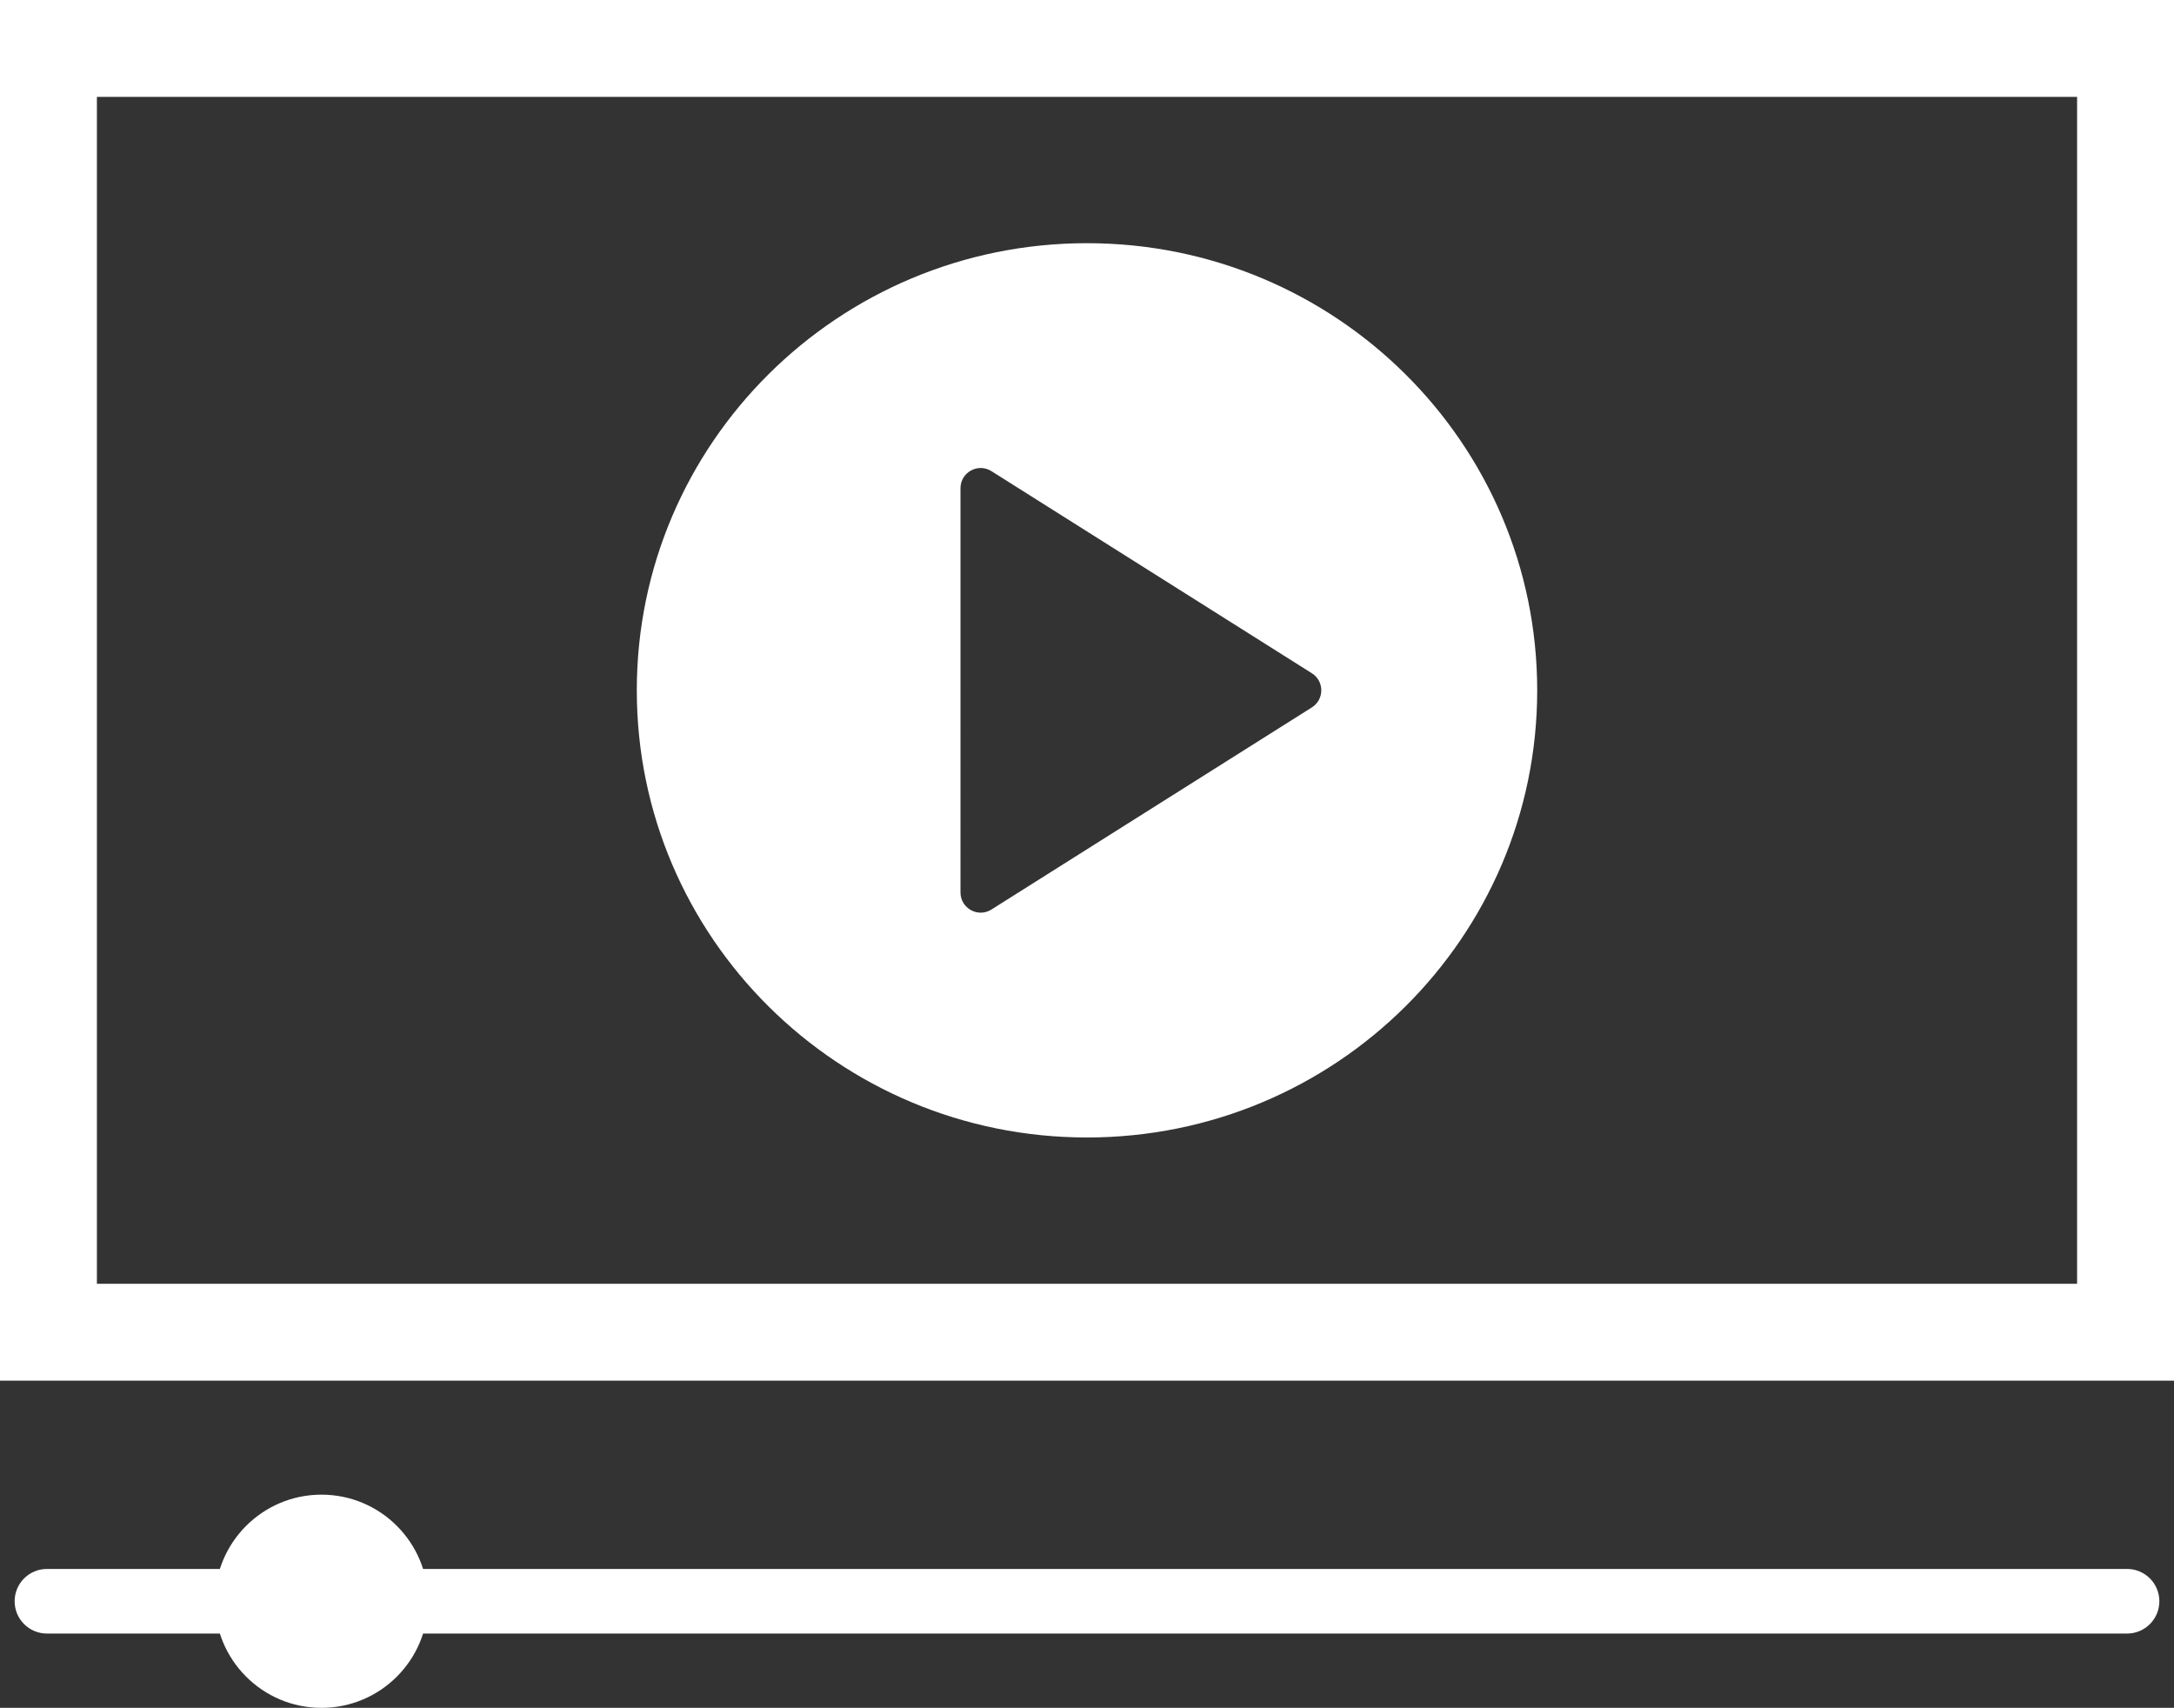
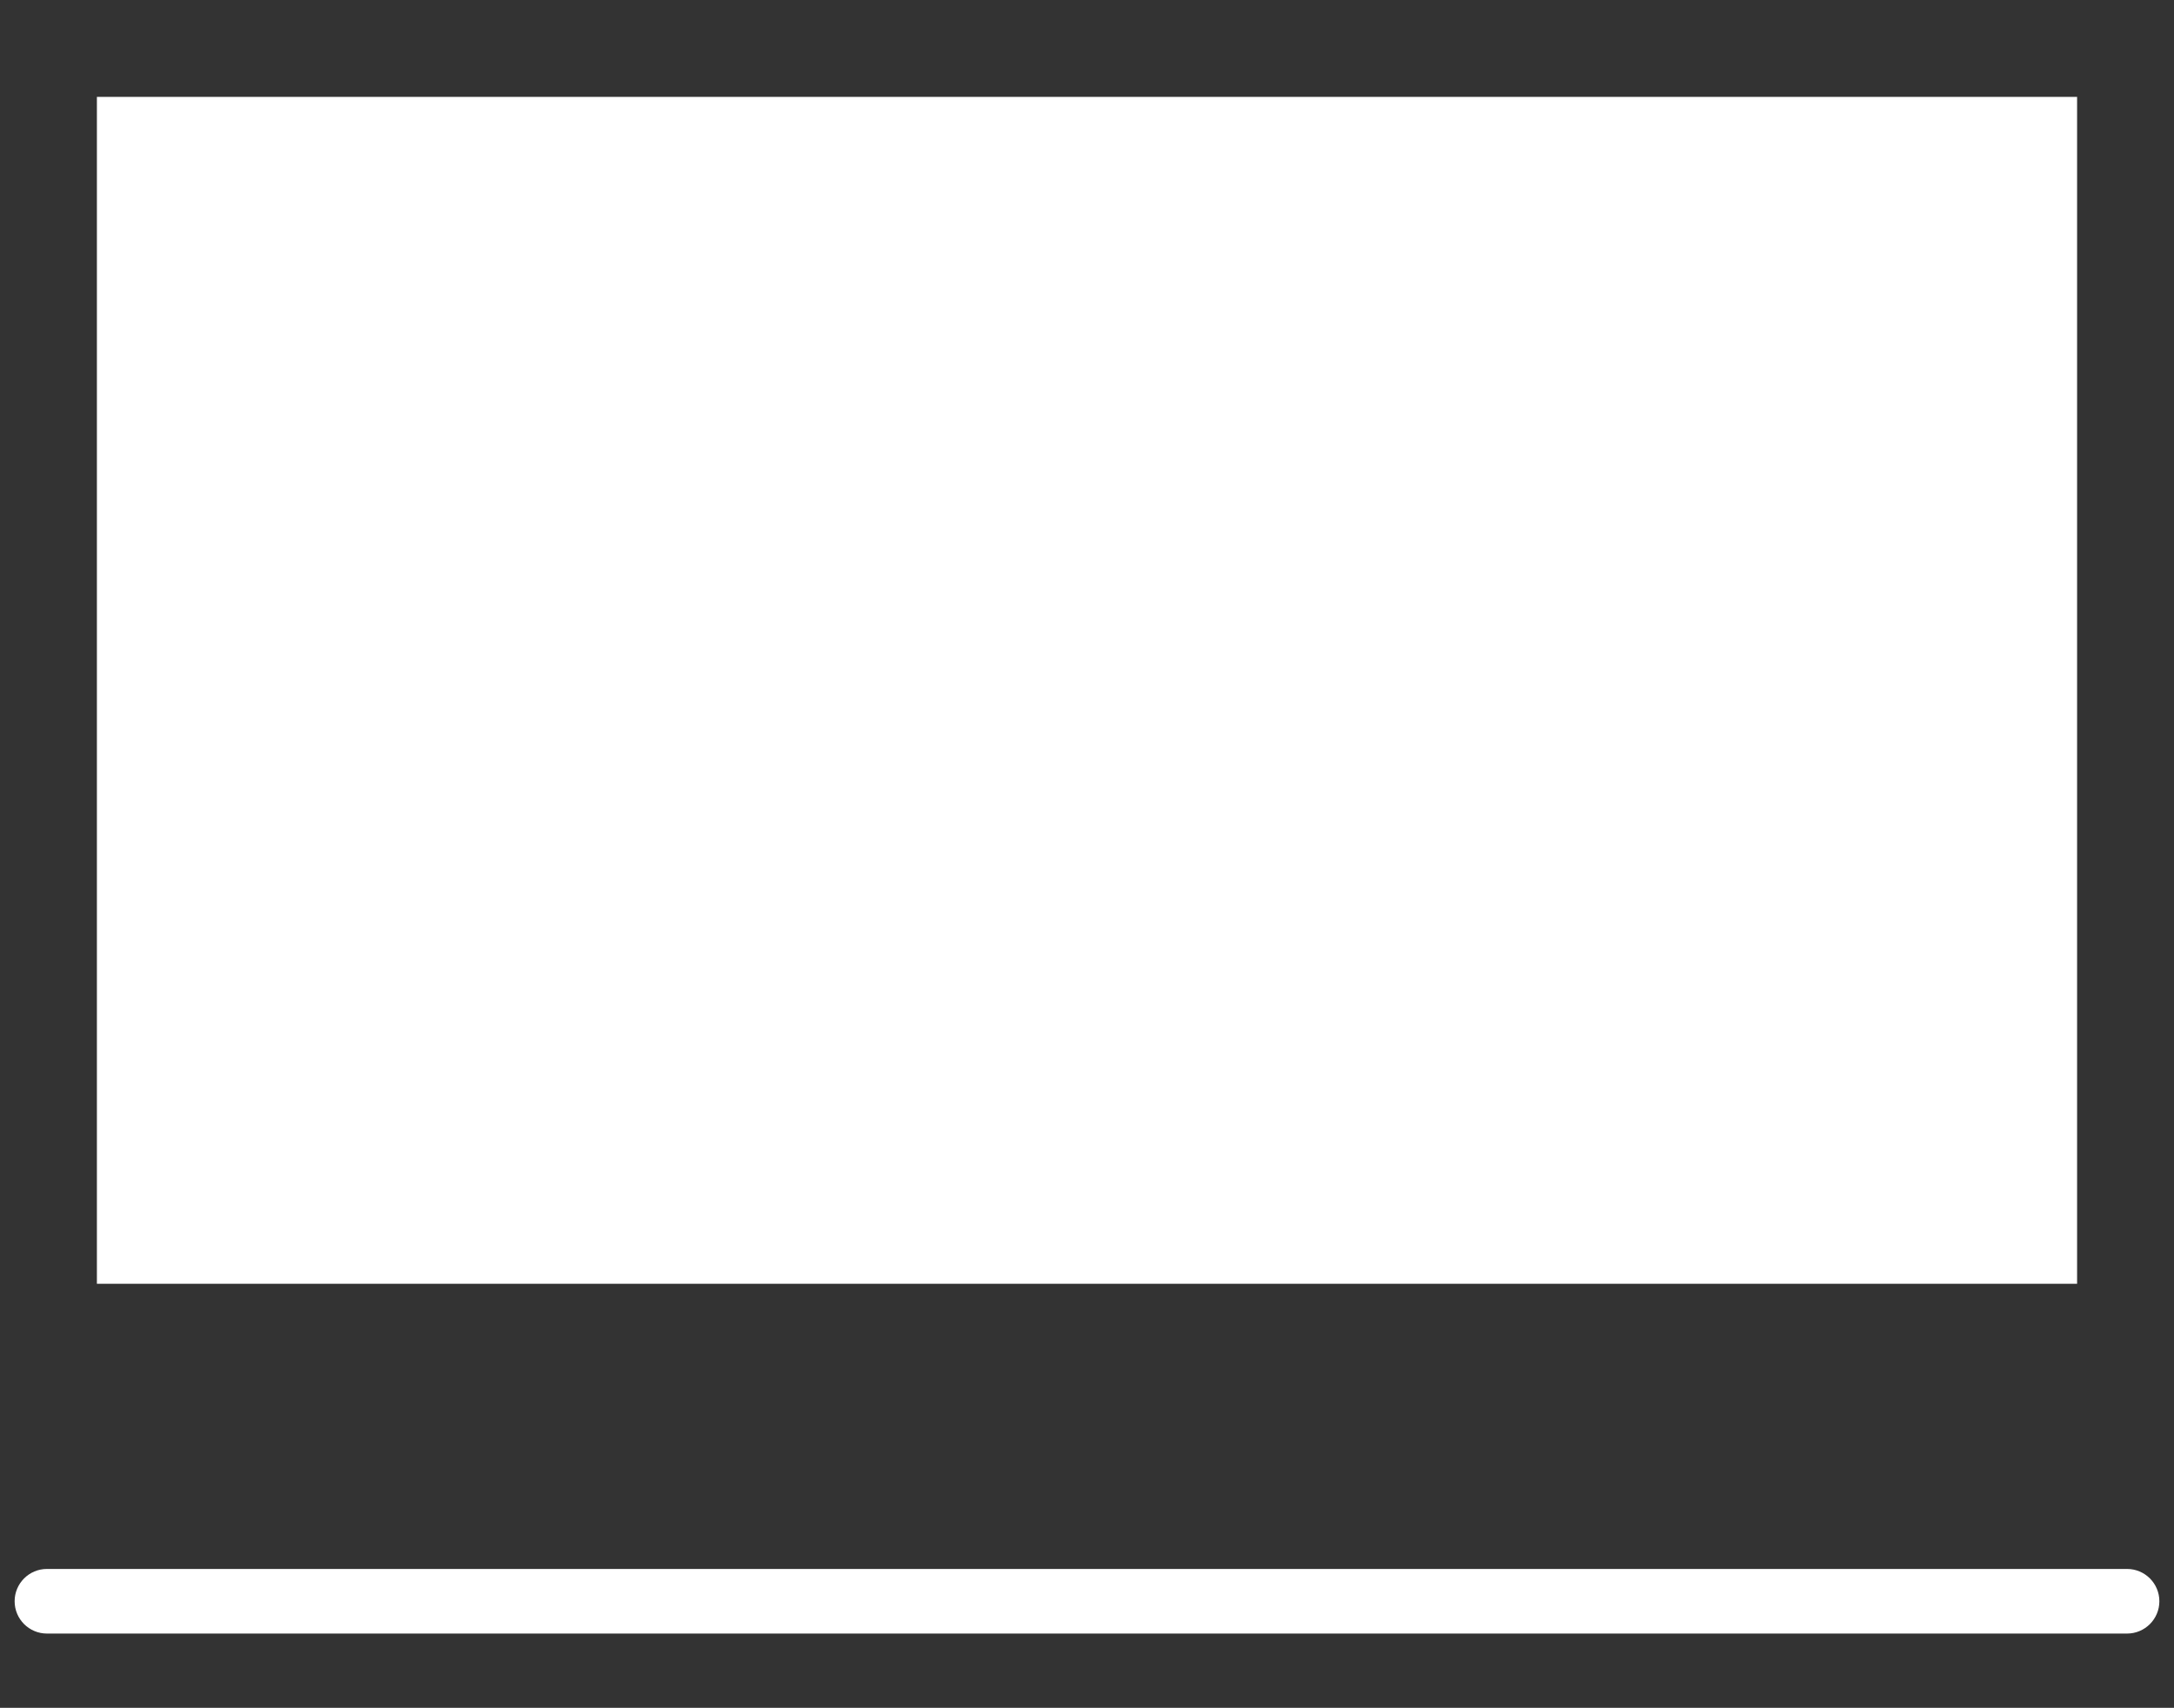
<svg xmlns="http://www.w3.org/2000/svg" version="1.1" id="Play_Video_icon" x="0px" y="0px" width="673.061px" height="528.711px" viewBox="0 0 673.061 528.711" enable-background="new 0 0 673.061 528.711" xml:space="preserve">
  <rect x="0" y="0" width="673.061" height="528.711" fill="#333333" stroke="none" />
  <g id="Play_Video_icon_1_">
    <path fill="#FFFFFF" d="M658.53,505.711h-644c-5.523,0-10-4.478-10-10c0-5.521,4.477-10,10-10h644c5.521,0,10,4.479,10,10   C668.53,501.233,664.053,505.711,658.53,505.711z" />
-     <circle fill="#FFFFFF" cx="99.53" cy="495.711" r="33" />
    <path fill="#FFFFFF" d="M336.53,75.284c-76.979,0-139.381,61.976-139.381,138.427s62.403,138.428,139.381,138.428   c76.978,0,139.381-61.977,139.381-138.428S413.508,75.284,336.53,75.284z M406.149,218.998l-99.202,62.568   c-4.162,2.625-9.584-0.364-9.584-5.285V151.142c0-4.92,5.422-7.911,9.584-5.286l99.202,62.569   C410.037,210.877,410.037,216.545,406.149,218.998z" />
-     <path fill="#FFFFFF" d="M673.061,427.422H0V0h673.061V427.422z M30,397.422h613.061V30H30V397.422z" />
+     <path fill="#FFFFFF" d="M673.061,427.422V0h673.061V427.422z M30,397.422h613.061V30H30V397.422z" />
  </g>
</svg>